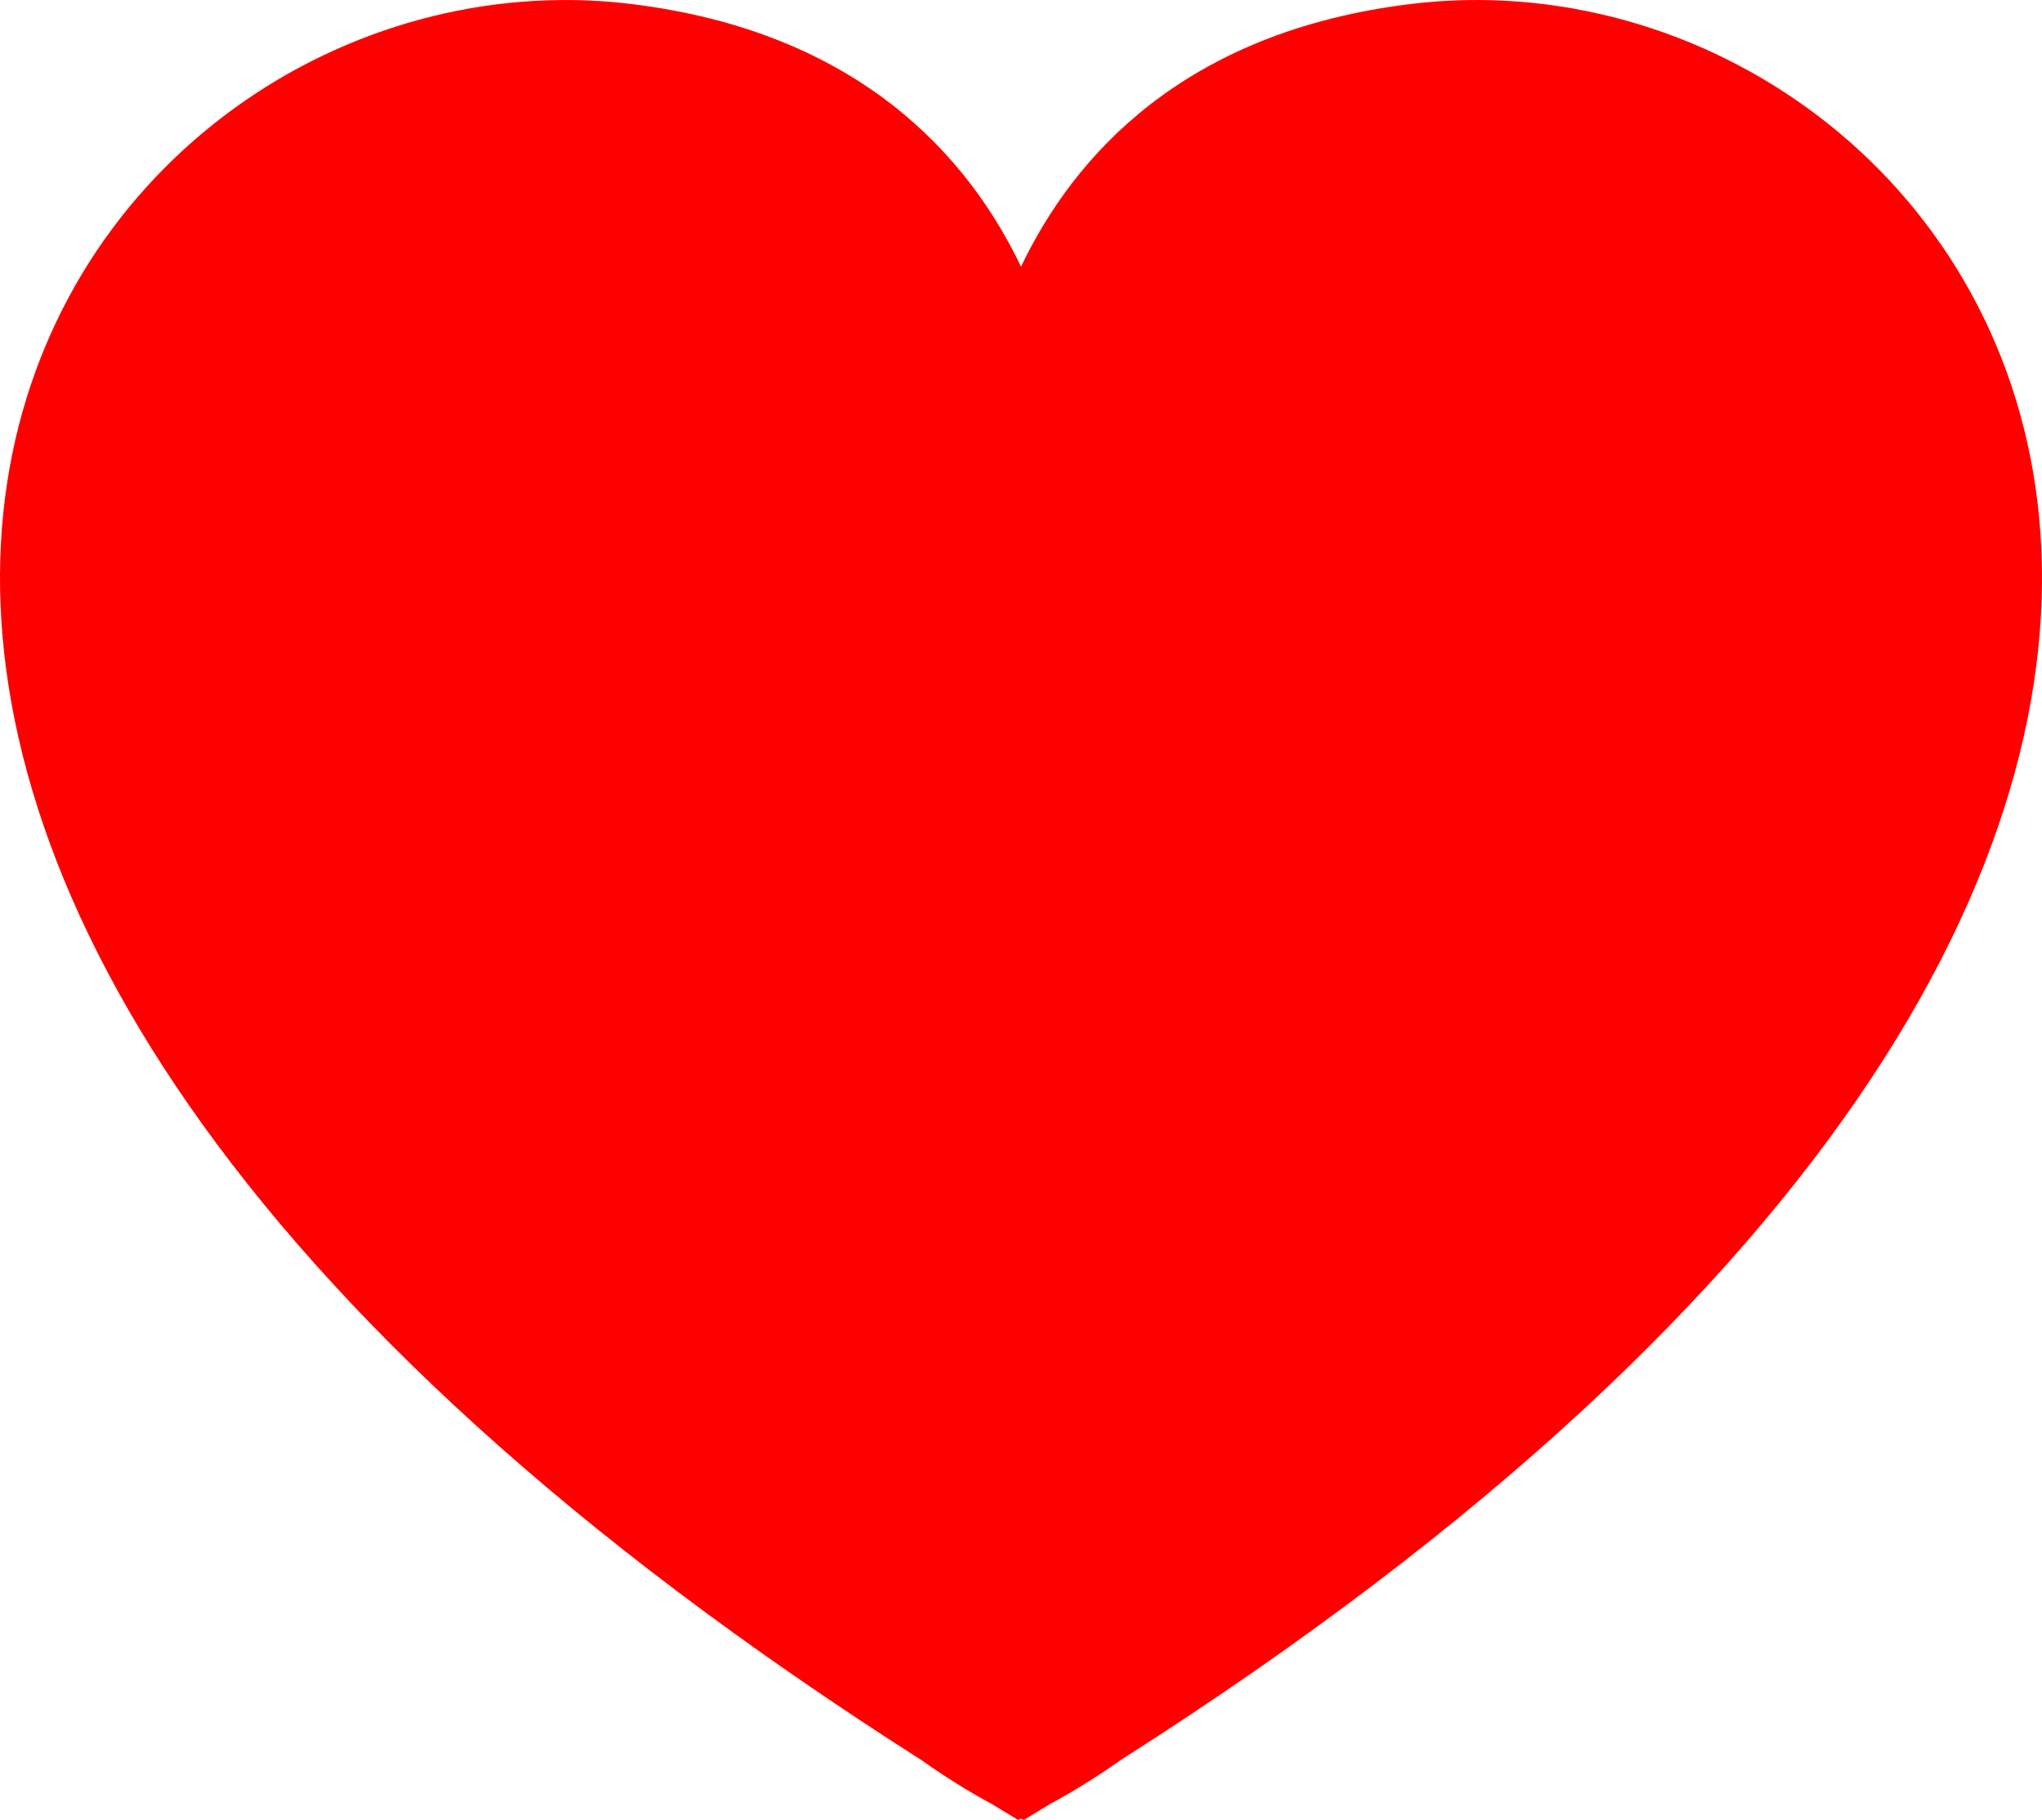
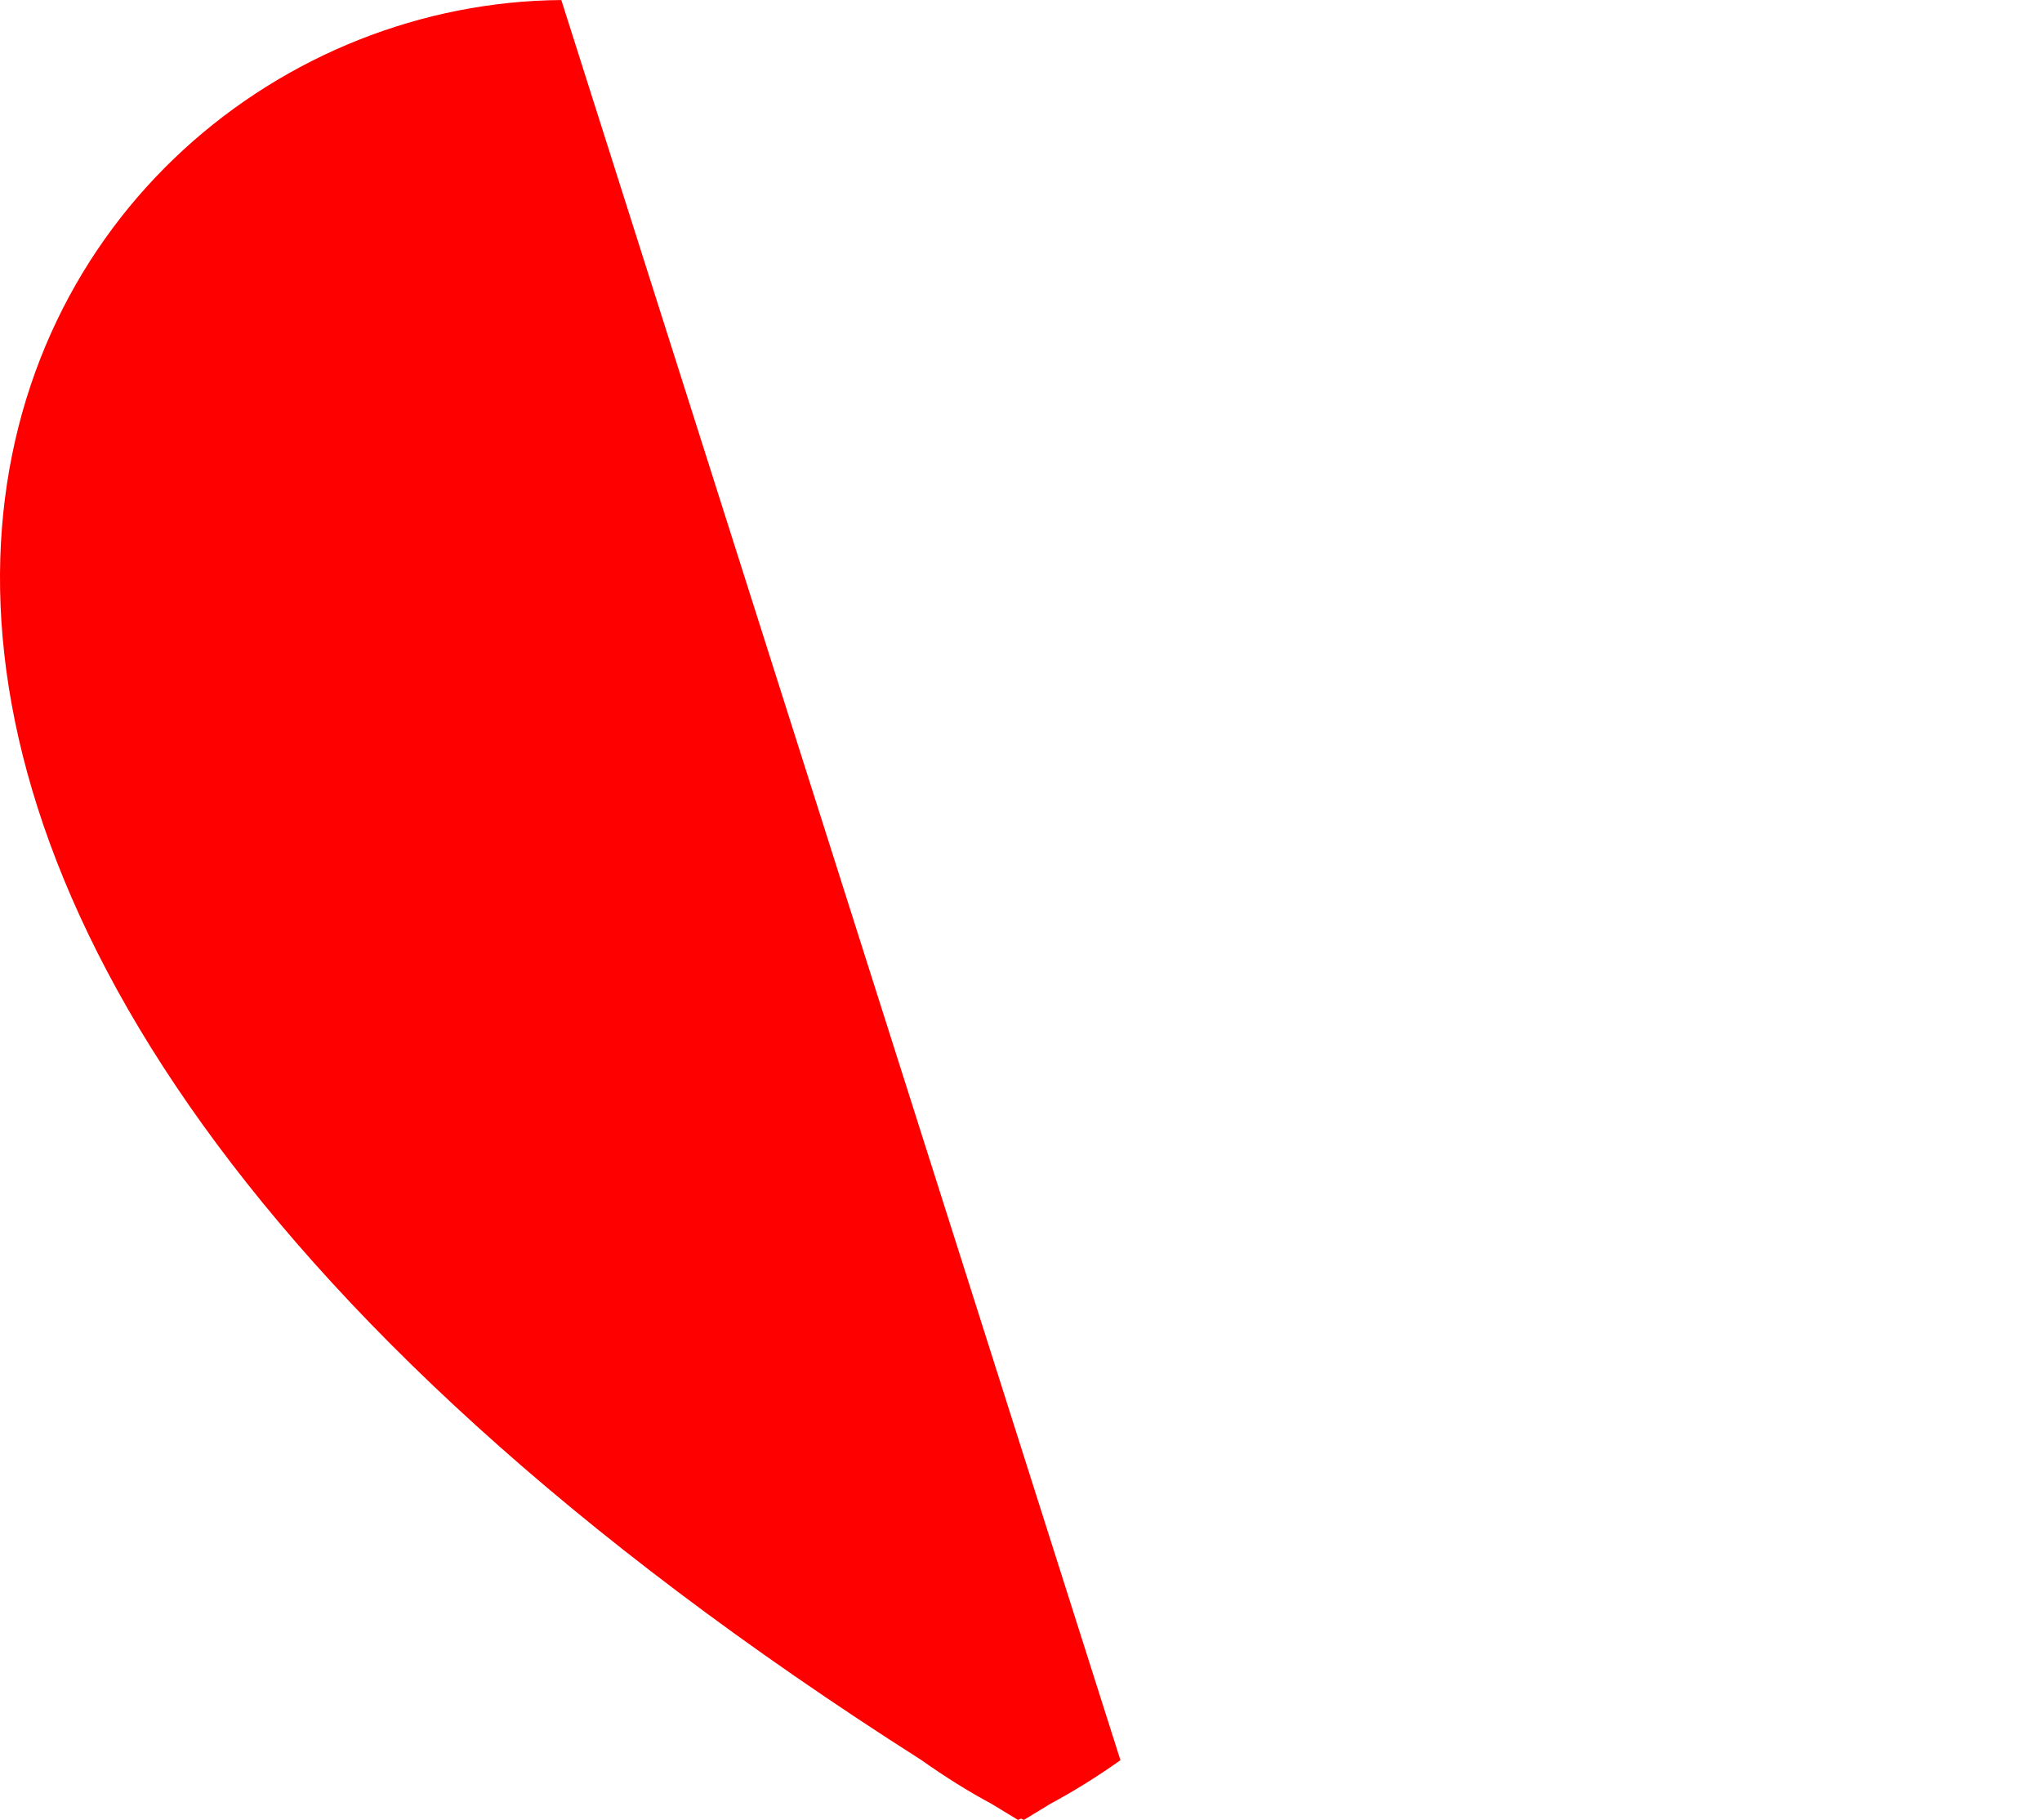
<svg xmlns="http://www.w3.org/2000/svg" xmlns:ns1="http://sodipodi.sourceforge.net/DTD/sodipodi-0.dtd" xmlns:ns2="http://www.inkscape.org/namespaces/inkscape" id="svg3542" ns1:docname="agone-Heart.svg" viewBox="0 0 488.49 435.321" ns1:version="0.32" version="1.0" ns2:output_extension="org.inkscape.output.svg.inkscape" ns2:version="0.48.4 r9939" width="100%" height="100%">
  <defs id="defs8" />
  <ns1:namedview id="base" bordercolor="#666666" ns2:pageshadow="2" ns2:guide-bbox="true" pagecolor="#ffffff" ns2:window-height="1026" ns2:zoom="1.5270017" ns2:window-x="1415" showgrid="false" borderopacity="1.0" ns2:current-layer="layer1" ns2:cx="325.21834" ns2:cy="255.64221" showguides="true" ns2:window-y="24" ns2:window-width="1631" ns2:pageopacity="0.0" ns2:document-units="px" fit-margin-top="0" fit-margin-left="0" fit-margin-right="0" fit-margin-bottom="0" ns2:window-maximized="1" />
  <g id="layer1" ns2:label="Calque 1" ns2:groupmode="layer" transform="translate(-117.976,-253.649)">
-     <path style="fill:#ff0000;stroke:none" d="m 137.156,1.938 c -133.206,0.995 -253.012,205.158 86.188,421.031 5.566,3.95 11.164,7.452 16.781,10.469 2.089,1.275 4.159,2.536 6.281,3.812 0.235,-0.107 0.484,-0.204 0.719,-0.312 0.229,0.106 0.459,0.208 0.688,0.312 2.149,-1.292 4.26,-2.583 6.375,-3.875 5.587,-3.006 11.182,-6.477 16.719,-10.406 C 624.198,198.126 479.534,-14.018 340.438,2.875 285.781,9.517 259.633,39.528 247.125,65.719 234.618,39.527 208.441,9.517 153.781,2.875 148.233,2.201 142.69,1.896 137.156,1.938 z" transform="translate(115.1,251.72)" id="path2361" ns2:connector-curvature="0" />
+     <path style="fill:#ff0000;stroke:none" d="m 137.156,1.938 c -133.206,0.995 -253.012,205.158 86.188,421.031 5.566,3.95 11.164,7.452 16.781,10.469 2.089,1.275 4.159,2.536 6.281,3.812 0.235,-0.107 0.484,-0.204 0.719,-0.312 0.229,0.106 0.459,0.208 0.688,0.312 2.149,-1.292 4.26,-2.583 6.375,-3.875 5.587,-3.006 11.182,-6.477 16.719,-10.406 z" transform="translate(115.1,251.72)" id="path2361" ns2:connector-curvature="0" />
  </g>
</svg>